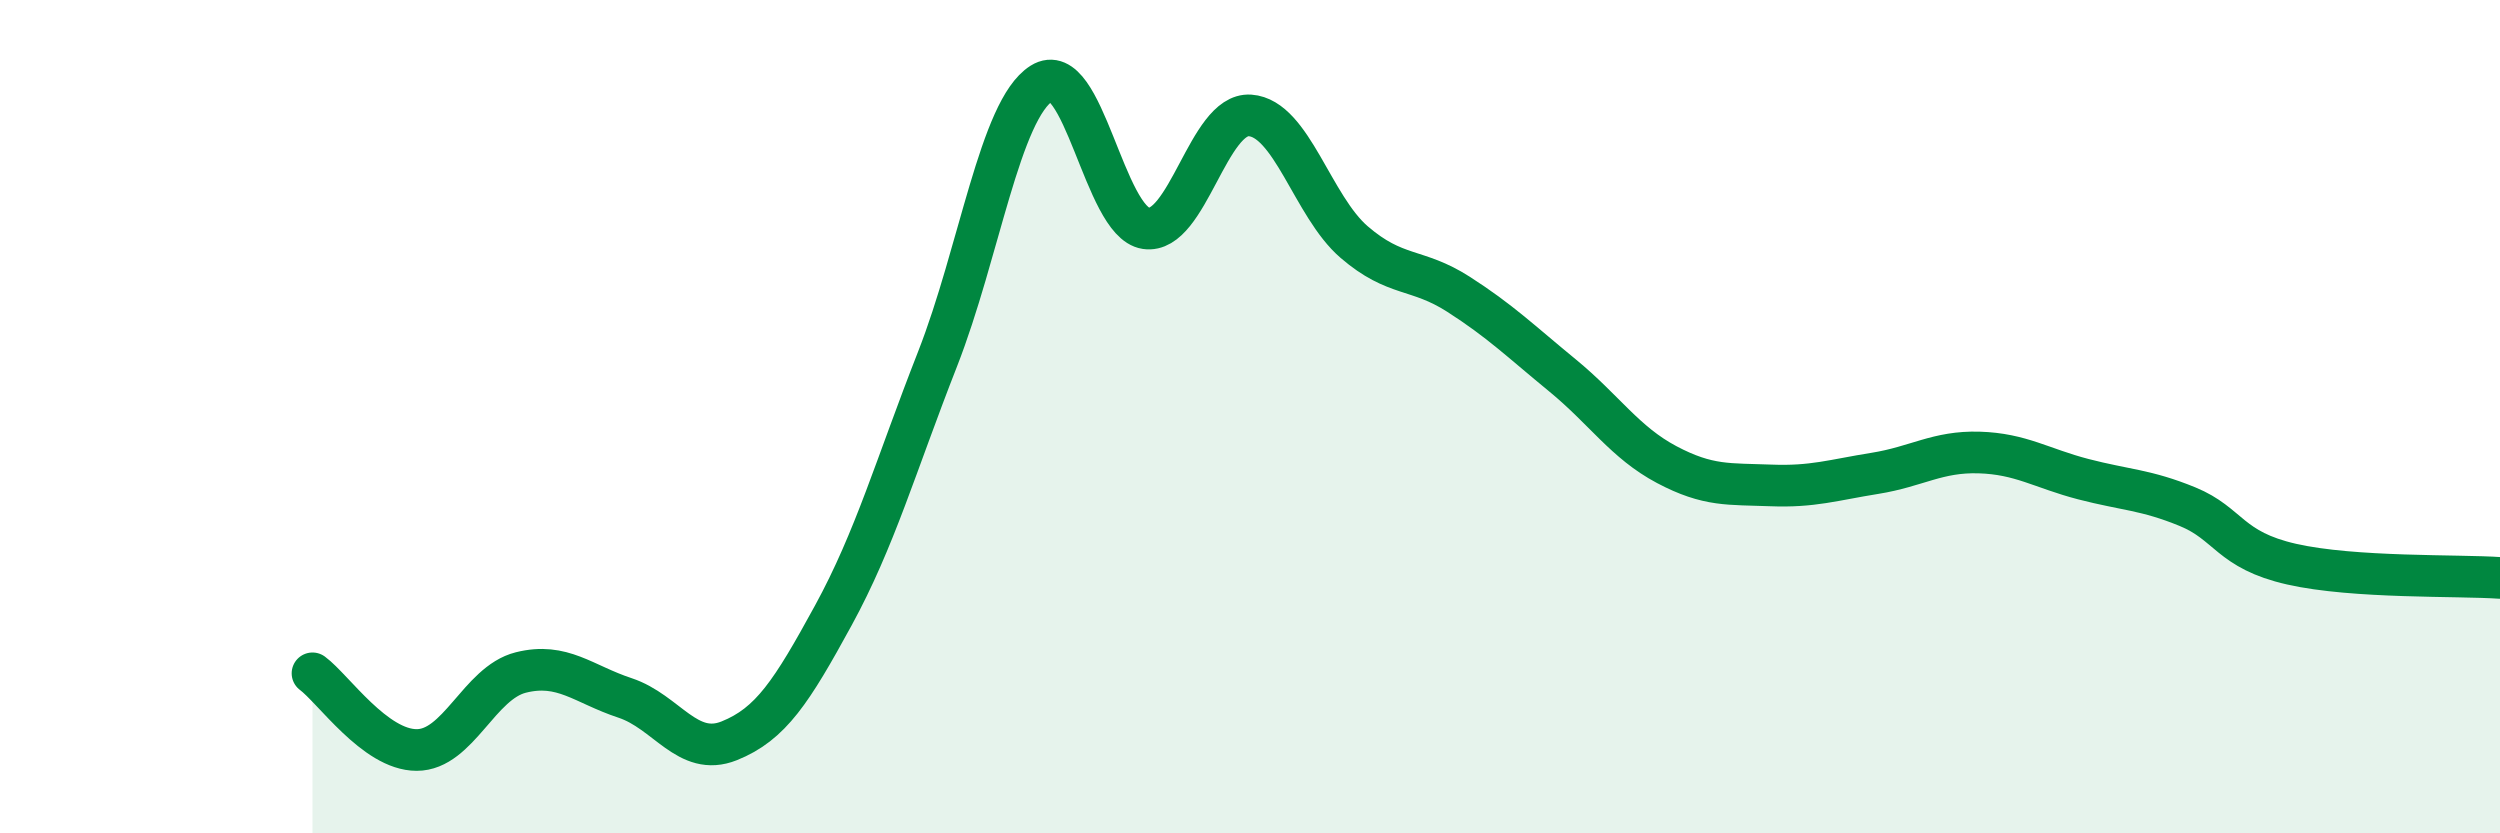
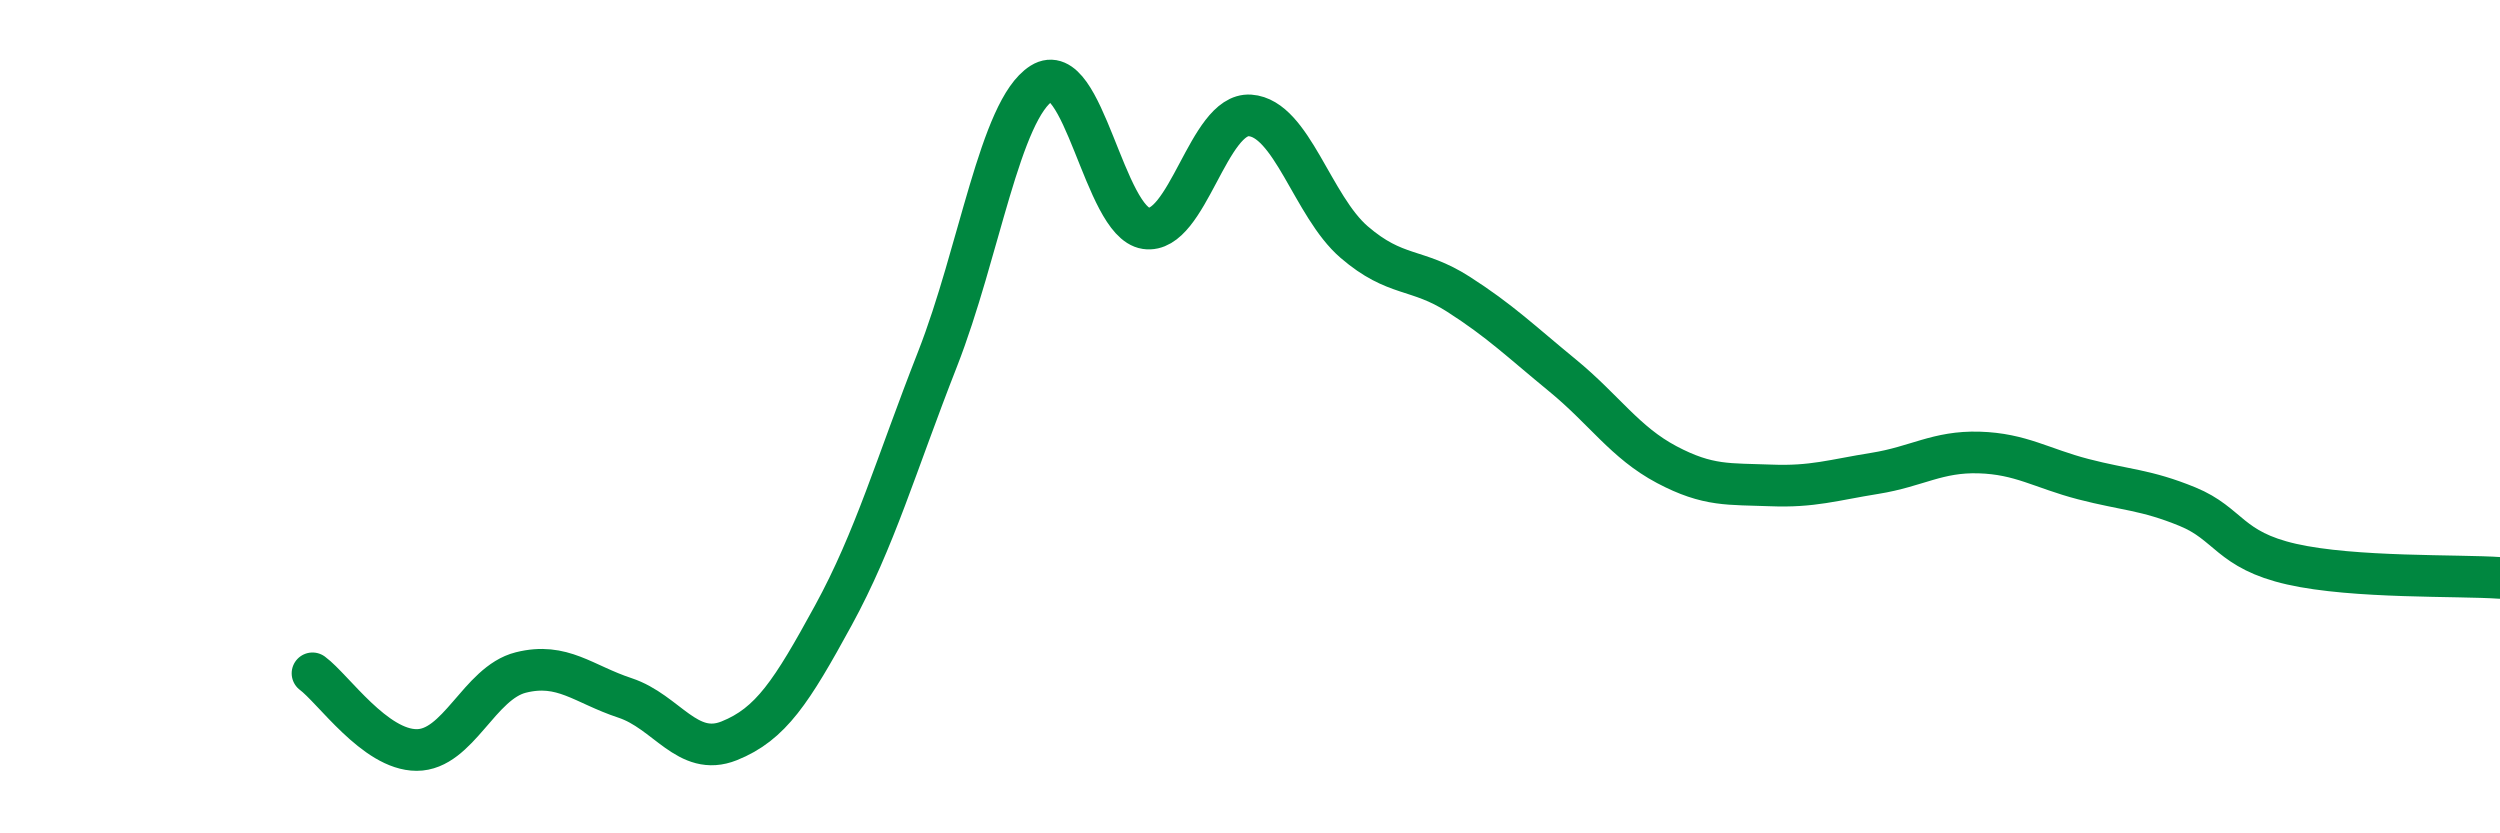
<svg xmlns="http://www.w3.org/2000/svg" width="60" height="20" viewBox="0 0 60 20">
-   <path d="M 7.5,16.16 C 8,16.53 9,18 10,18 C 11,18 11.5,16.39 12.5,16.14 C 13.5,15.89 14,16.42 15,16.75 C 16,17.08 16.5,18.18 17.5,17.78 C 18.5,17.38 19,16.6 20,14.77 C 21,12.94 21.5,11.17 22.5,8.62 C 23.5,6.07 24,2.63 25,2 C 26,1.37 26.5,5.33 27.5,5.48 C 28.5,5.63 29,2.7 30,2.77 C 31,2.84 31.5,4.95 32.5,5.81 C 33.5,6.67 34,6.42 35,7.06 C 36,7.7 36.5,8.19 37.5,9.01 C 38.5,9.83 39,10.62 40,11.15 C 41,11.68 41.5,11.61 42.5,11.65 C 43.5,11.69 44,11.52 45,11.36 C 46,11.2 46.5,10.83 47.5,10.86 C 48.5,10.89 49,11.24 50,11.5 C 51,11.76 51.5,11.75 52.5,12.16 C 53.5,12.57 53.5,13.2 55,13.54 C 56.5,13.88 59,13.8 60,13.87L60 20L7.5 20Z" fill="#008740" opacity="0.1" stroke-linecap="round" stroke-linejoin="round" />
  <path d="M 7.5,16.16 C 8,16.53 9,18 10,18 C 11,18 11.5,16.39 12.5,16.14 C 13.5,15.89 14,16.42 15,16.75 C 16,17.08 16.5,18.18 17.5,17.78 C 18.5,17.38 19,16.6 20,14.77 C 21,12.94 21.5,11.17 22.5,8.62 C 23.5,6.07 24,2.63 25,2 C 26,1.37 26.5,5.33 27.5,5.48 C 28.5,5.63 29,2.7 30,2.77 C 31,2.84 31.5,4.95 32.5,5.81 C 33.5,6.67 34,6.42 35,7.06 C 36,7.7 36.5,8.19 37.5,9.01 C 38.5,9.83 39,10.62 40,11.15 C 41,11.68 41.5,11.61 42.5,11.65 C 43.5,11.69 44,11.52 45,11.36 C 46,11.2 46.5,10.83 47.5,10.86 C 48.5,10.89 49,11.24 50,11.5 C 51,11.76 51.5,11.75 52.5,12.16 C 53.5,12.57 53.5,13.2 55,13.54 C 56.5,13.88 59,13.8 60,13.87" stroke="#008740" stroke-width="1" fill="none" stroke-linecap="round" stroke-linejoin="round" />
</svg>